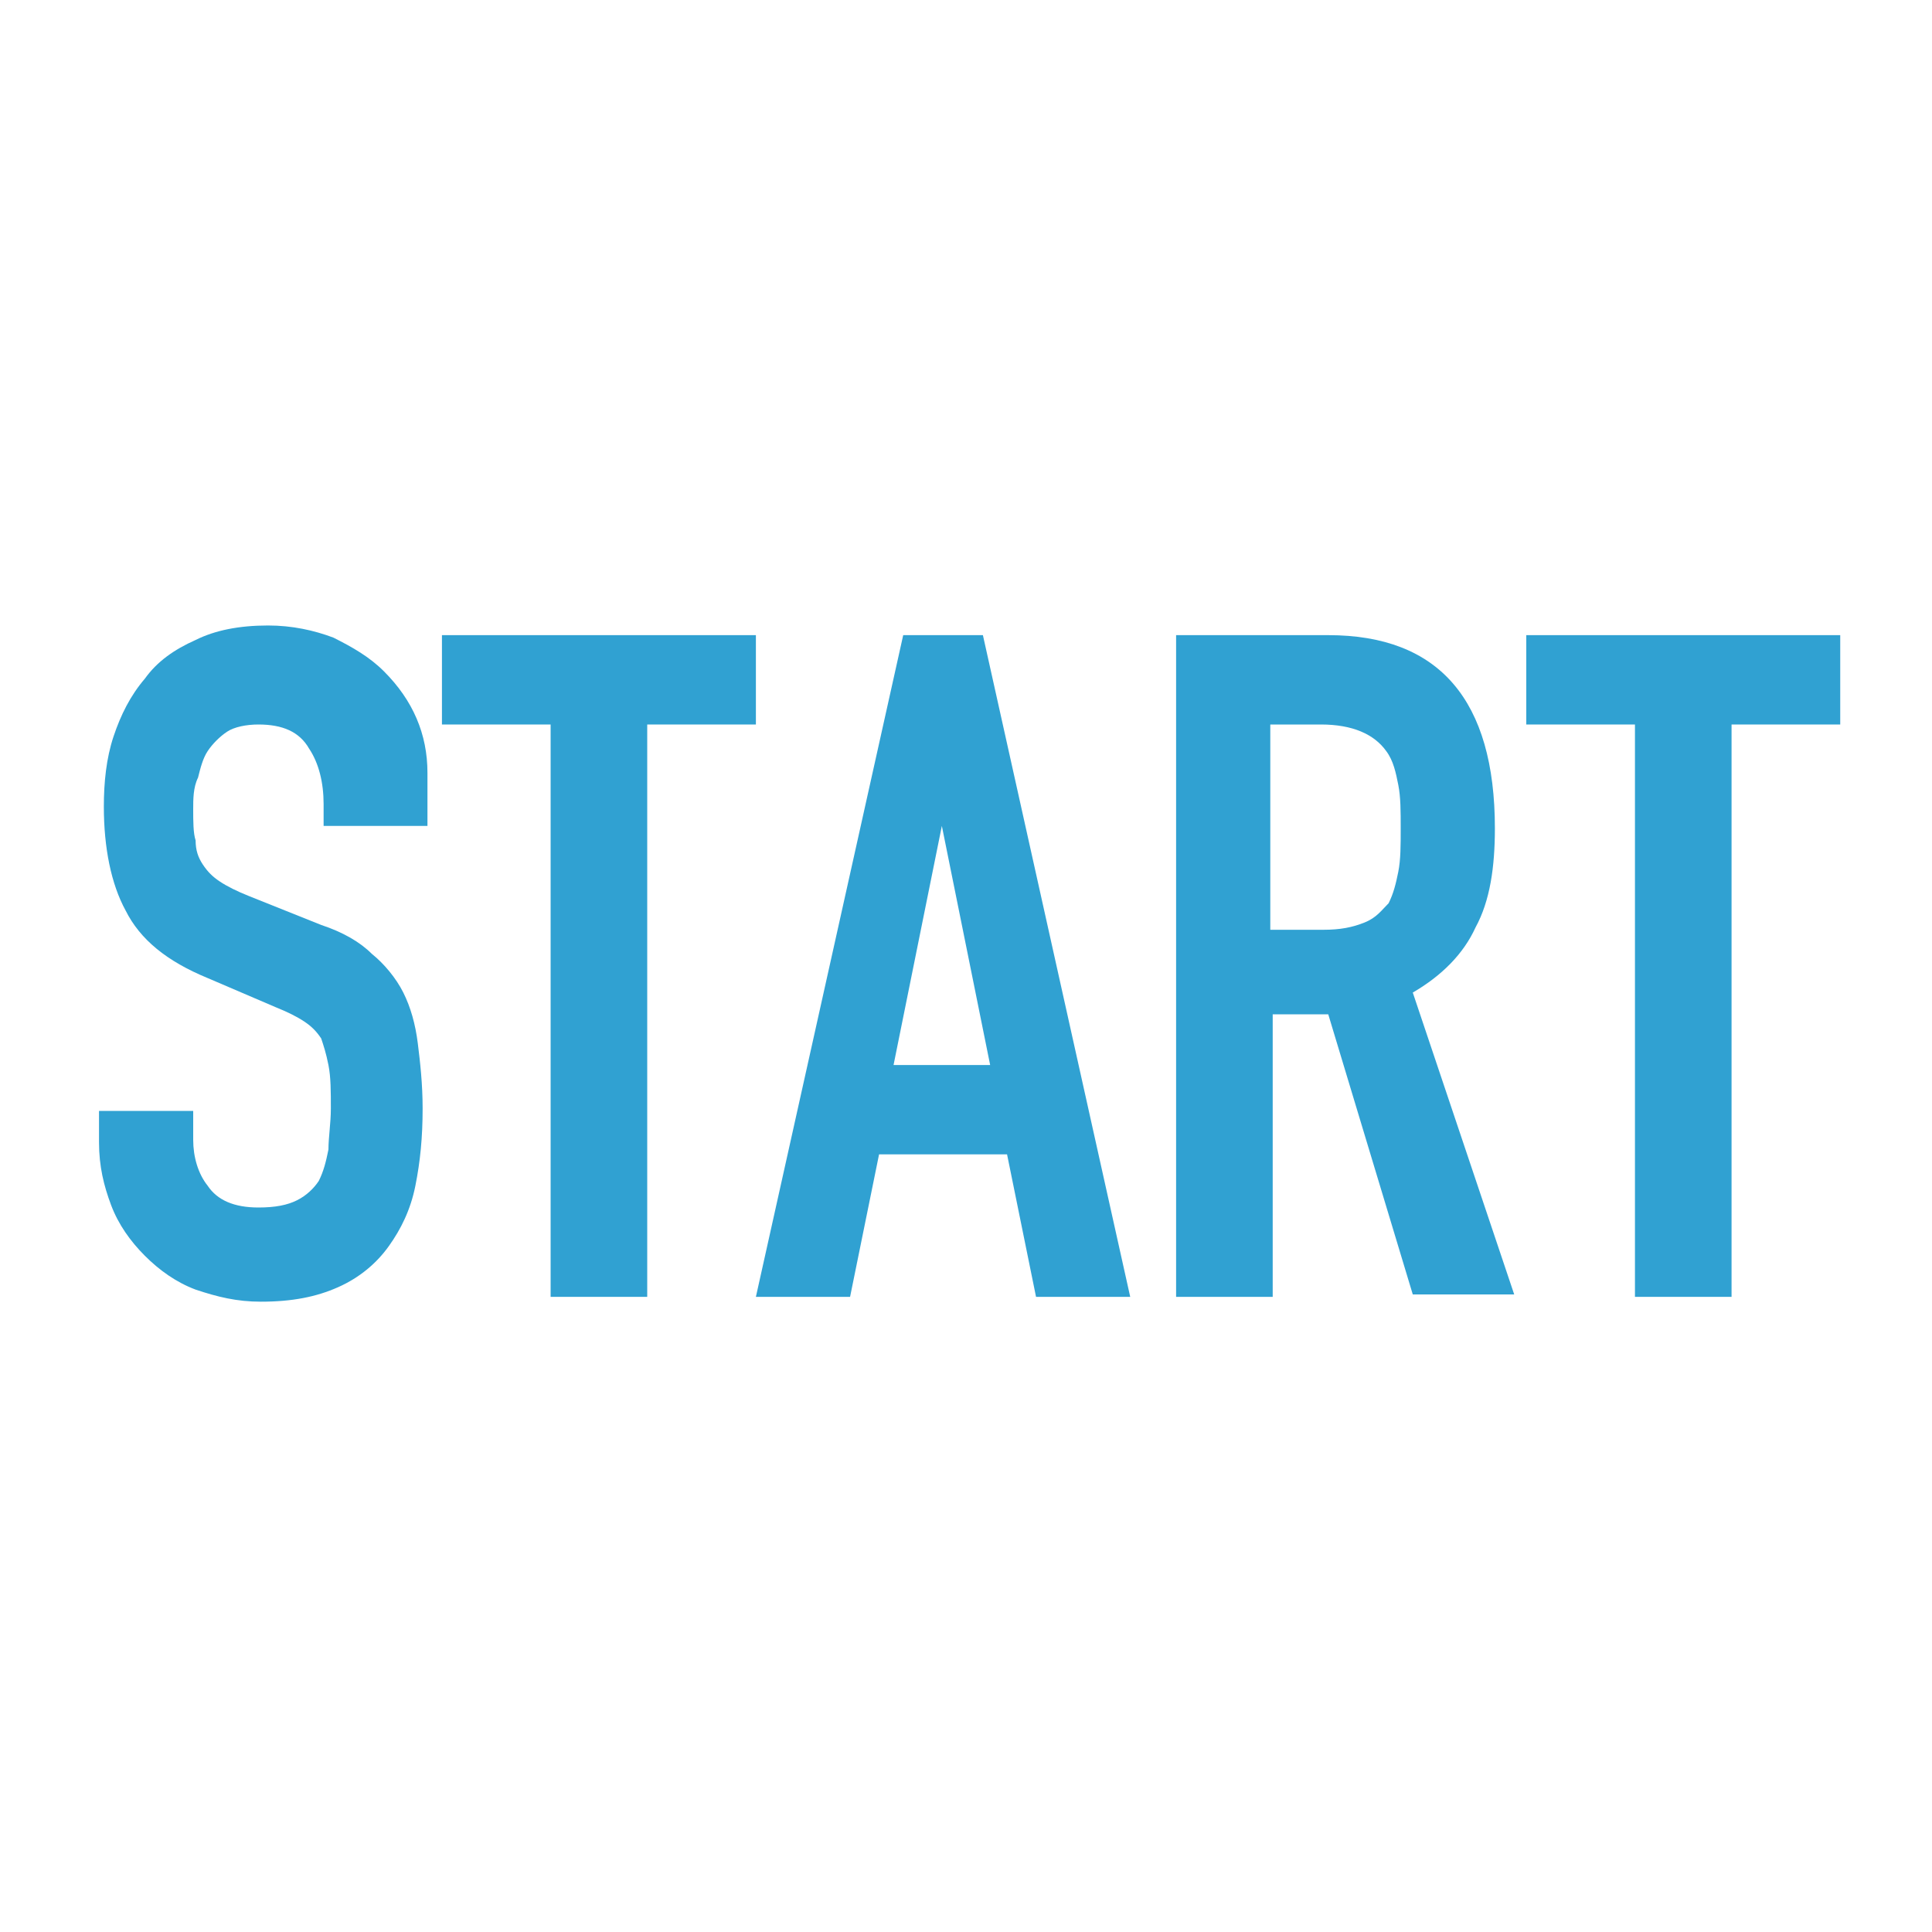
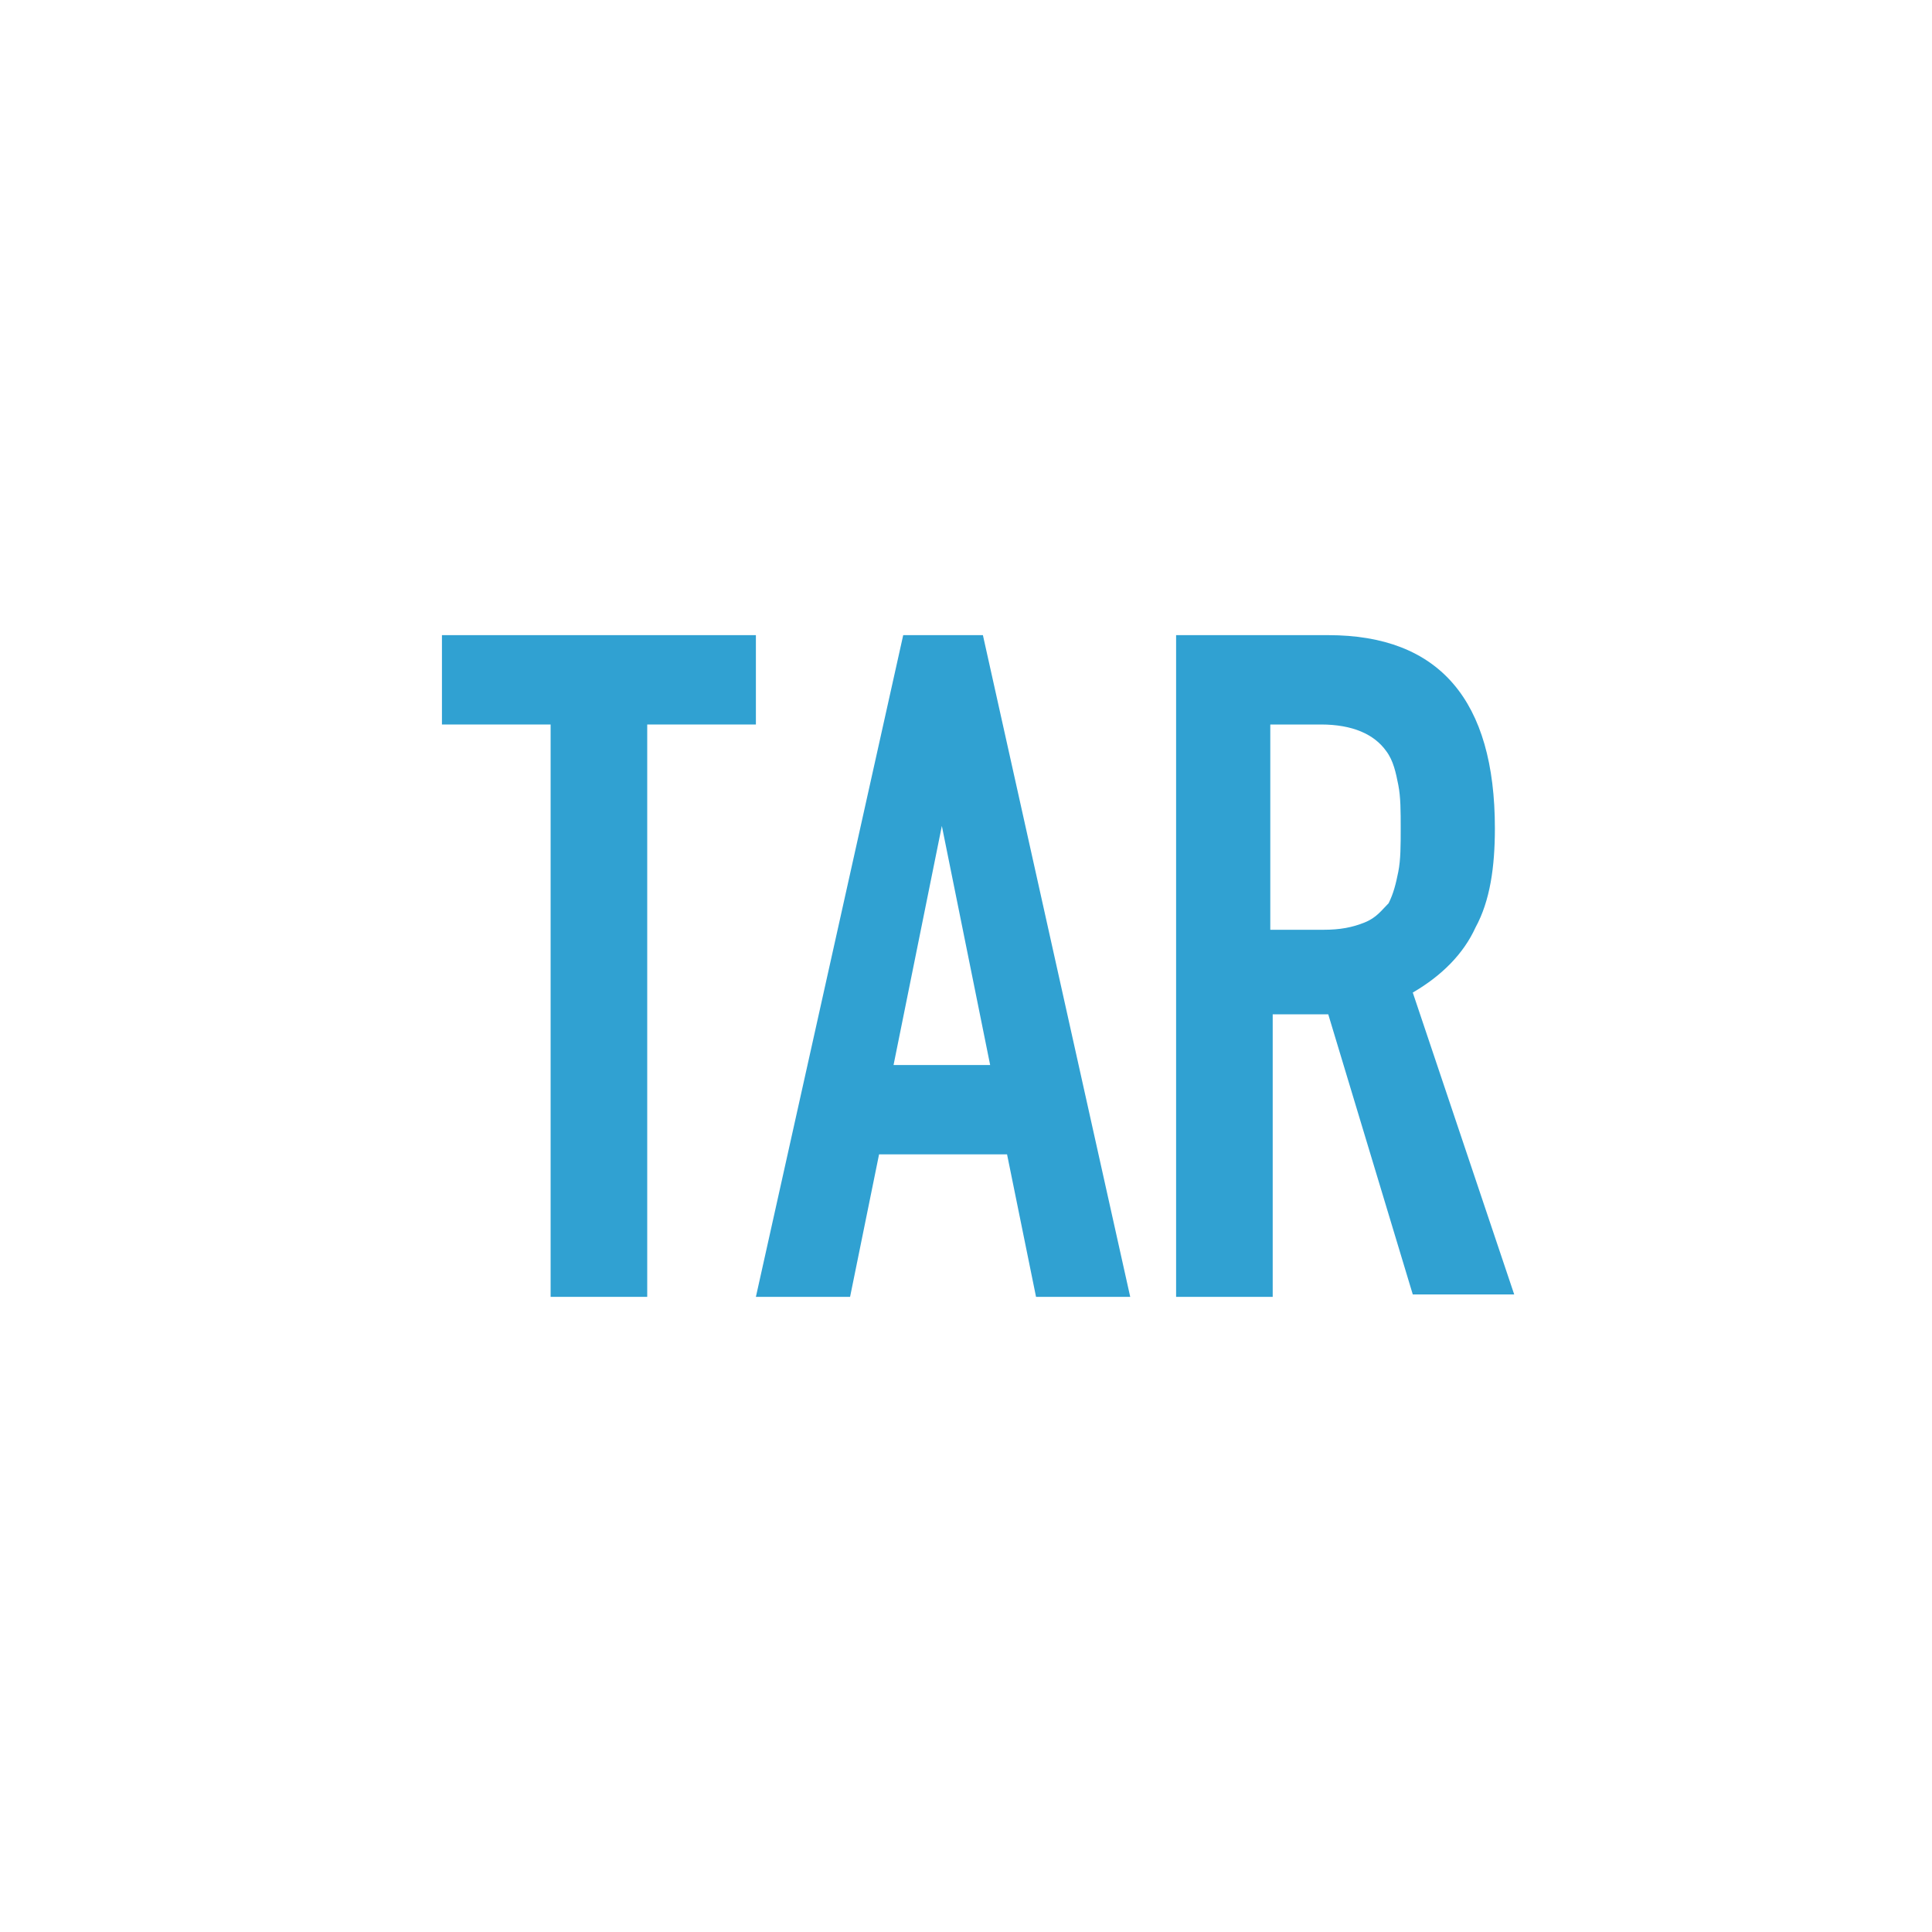
<svg xmlns="http://www.w3.org/2000/svg" version="1.1" id="レイヤー_1" x="0px" y="0px" viewBox="0 0 80 80" style="enable-background:new 0 0 80 80;" xml:space="preserve">
  <style type="text/css">
	.st0{fill:#30A1D2;}
</style>
  <g>
-     <path class="st0" d="M17.3,34.2h-3.9v-0.9c0-0.9-0.2-1.7-0.6-2.3c-0.4-0.7-1.1-1-2.1-1c-0.5,0-1,0.1-1.3,0.3   c-0.3,0.2-0.6,0.5-0.8,0.8c-0.2,0.3-0.3,0.7-0.4,1.1C8,32.6,8,33.1,8,33.5c0,0.5,0,1,0.1,1.3c0,0.4,0.1,0.7,0.3,1s0.4,0.5,0.7,0.7   c0.3,0.2,0.7,0.4,1.2,0.6l3,1.2c0.9,0.3,1.6,0.7,2.1,1.2c0.5,0.4,1,1,1.3,1.6c0.3,0.6,0.5,1.3,0.6,2.1c0.1,0.8,0.2,1.7,0.2,2.7   c0,1.2-0.1,2.2-0.3,3.2c-0.2,1-0.6,1.8-1.1,2.5c-0.5,0.7-1.2,1.3-2.1,1.7s-1.9,0.6-3.2,0.6c-1,0-1.8-0.2-2.7-0.5   c-0.8-0.3-1.5-0.8-2.1-1.4c-0.6-0.6-1.1-1.3-1.4-2.1c-0.3-0.8-0.5-1.6-0.5-2.6V46h3.9v1.2c0,0.7,0.2,1.4,0.6,1.9   c0.4,0.6,1.1,0.9,2.1,0.9c0.7,0,1.2-0.1,1.6-0.3c0.4-0.2,0.7-0.5,0.9-0.8c0.2-0.4,0.3-0.8,0.4-1.3c0-0.5,0.1-1.1,0.1-1.7   c0-0.7,0-1.3-0.1-1.8c-0.1-0.5-0.2-0.8-0.3-1.1c-0.2-0.3-0.4-0.5-0.7-0.7c-0.3-0.2-0.7-0.4-1.2-0.6l-2.8-1.2   c-1.7-0.7-2.8-1.6-3.4-2.8c-0.6-1.1-0.9-2.6-0.9-4.3c0-1,0.1-2,0.4-2.9c0.3-0.9,0.7-1.7,1.3-2.4c0.5-0.7,1.2-1.2,2.1-1.6   c0.8-0.4,1.8-0.6,3-0.6c1,0,1.9,0.2,2.7,0.5c0.8,0.4,1.5,0.8,2.1,1.4c1.2,1.2,1.8,2.6,1.8,4.2V34.2z" />
    <path class="st0" d="M22.8,53.7V30h-4.5v-3.7h13V30h-4.5v23.7H22.8z" />
    <path class="st0" d="M31.3,53.7l6.1-27.4h3.3l6.1,27.4h-3.9l-1.2-5.9h-5.3l-1.2,5.9H31.3z M41,44.1L39,34.2H39L37,44.1H41z" />
    <path class="st0" d="M48.7,53.7V26.3H55c4.6,0,6.9,2.7,6.9,8c0,1.6-0.2,3-0.8,4.1c-0.5,1.1-1.4,2-2.6,2.7l4.2,12.5h-4.2L55,42h-2.3   v11.7H48.7z M52.6,30v8.5h2.2c0.7,0,1.2-0.1,1.7-0.3s0.7-0.5,1-0.8c0.2-0.4,0.3-0.8,0.4-1.3C58,35.6,58,35,58,34.3   c0-0.7,0-1.3-0.1-1.8c-0.1-0.5-0.2-1-0.5-1.4C56.9,30.4,56,30,54.7,30H52.6z" />
-     <path class="st0" d="M67.7,53.7V30h-4.5v-3.7h13V30h-4.5v23.7H67.7z" />
  </g>
</svg>